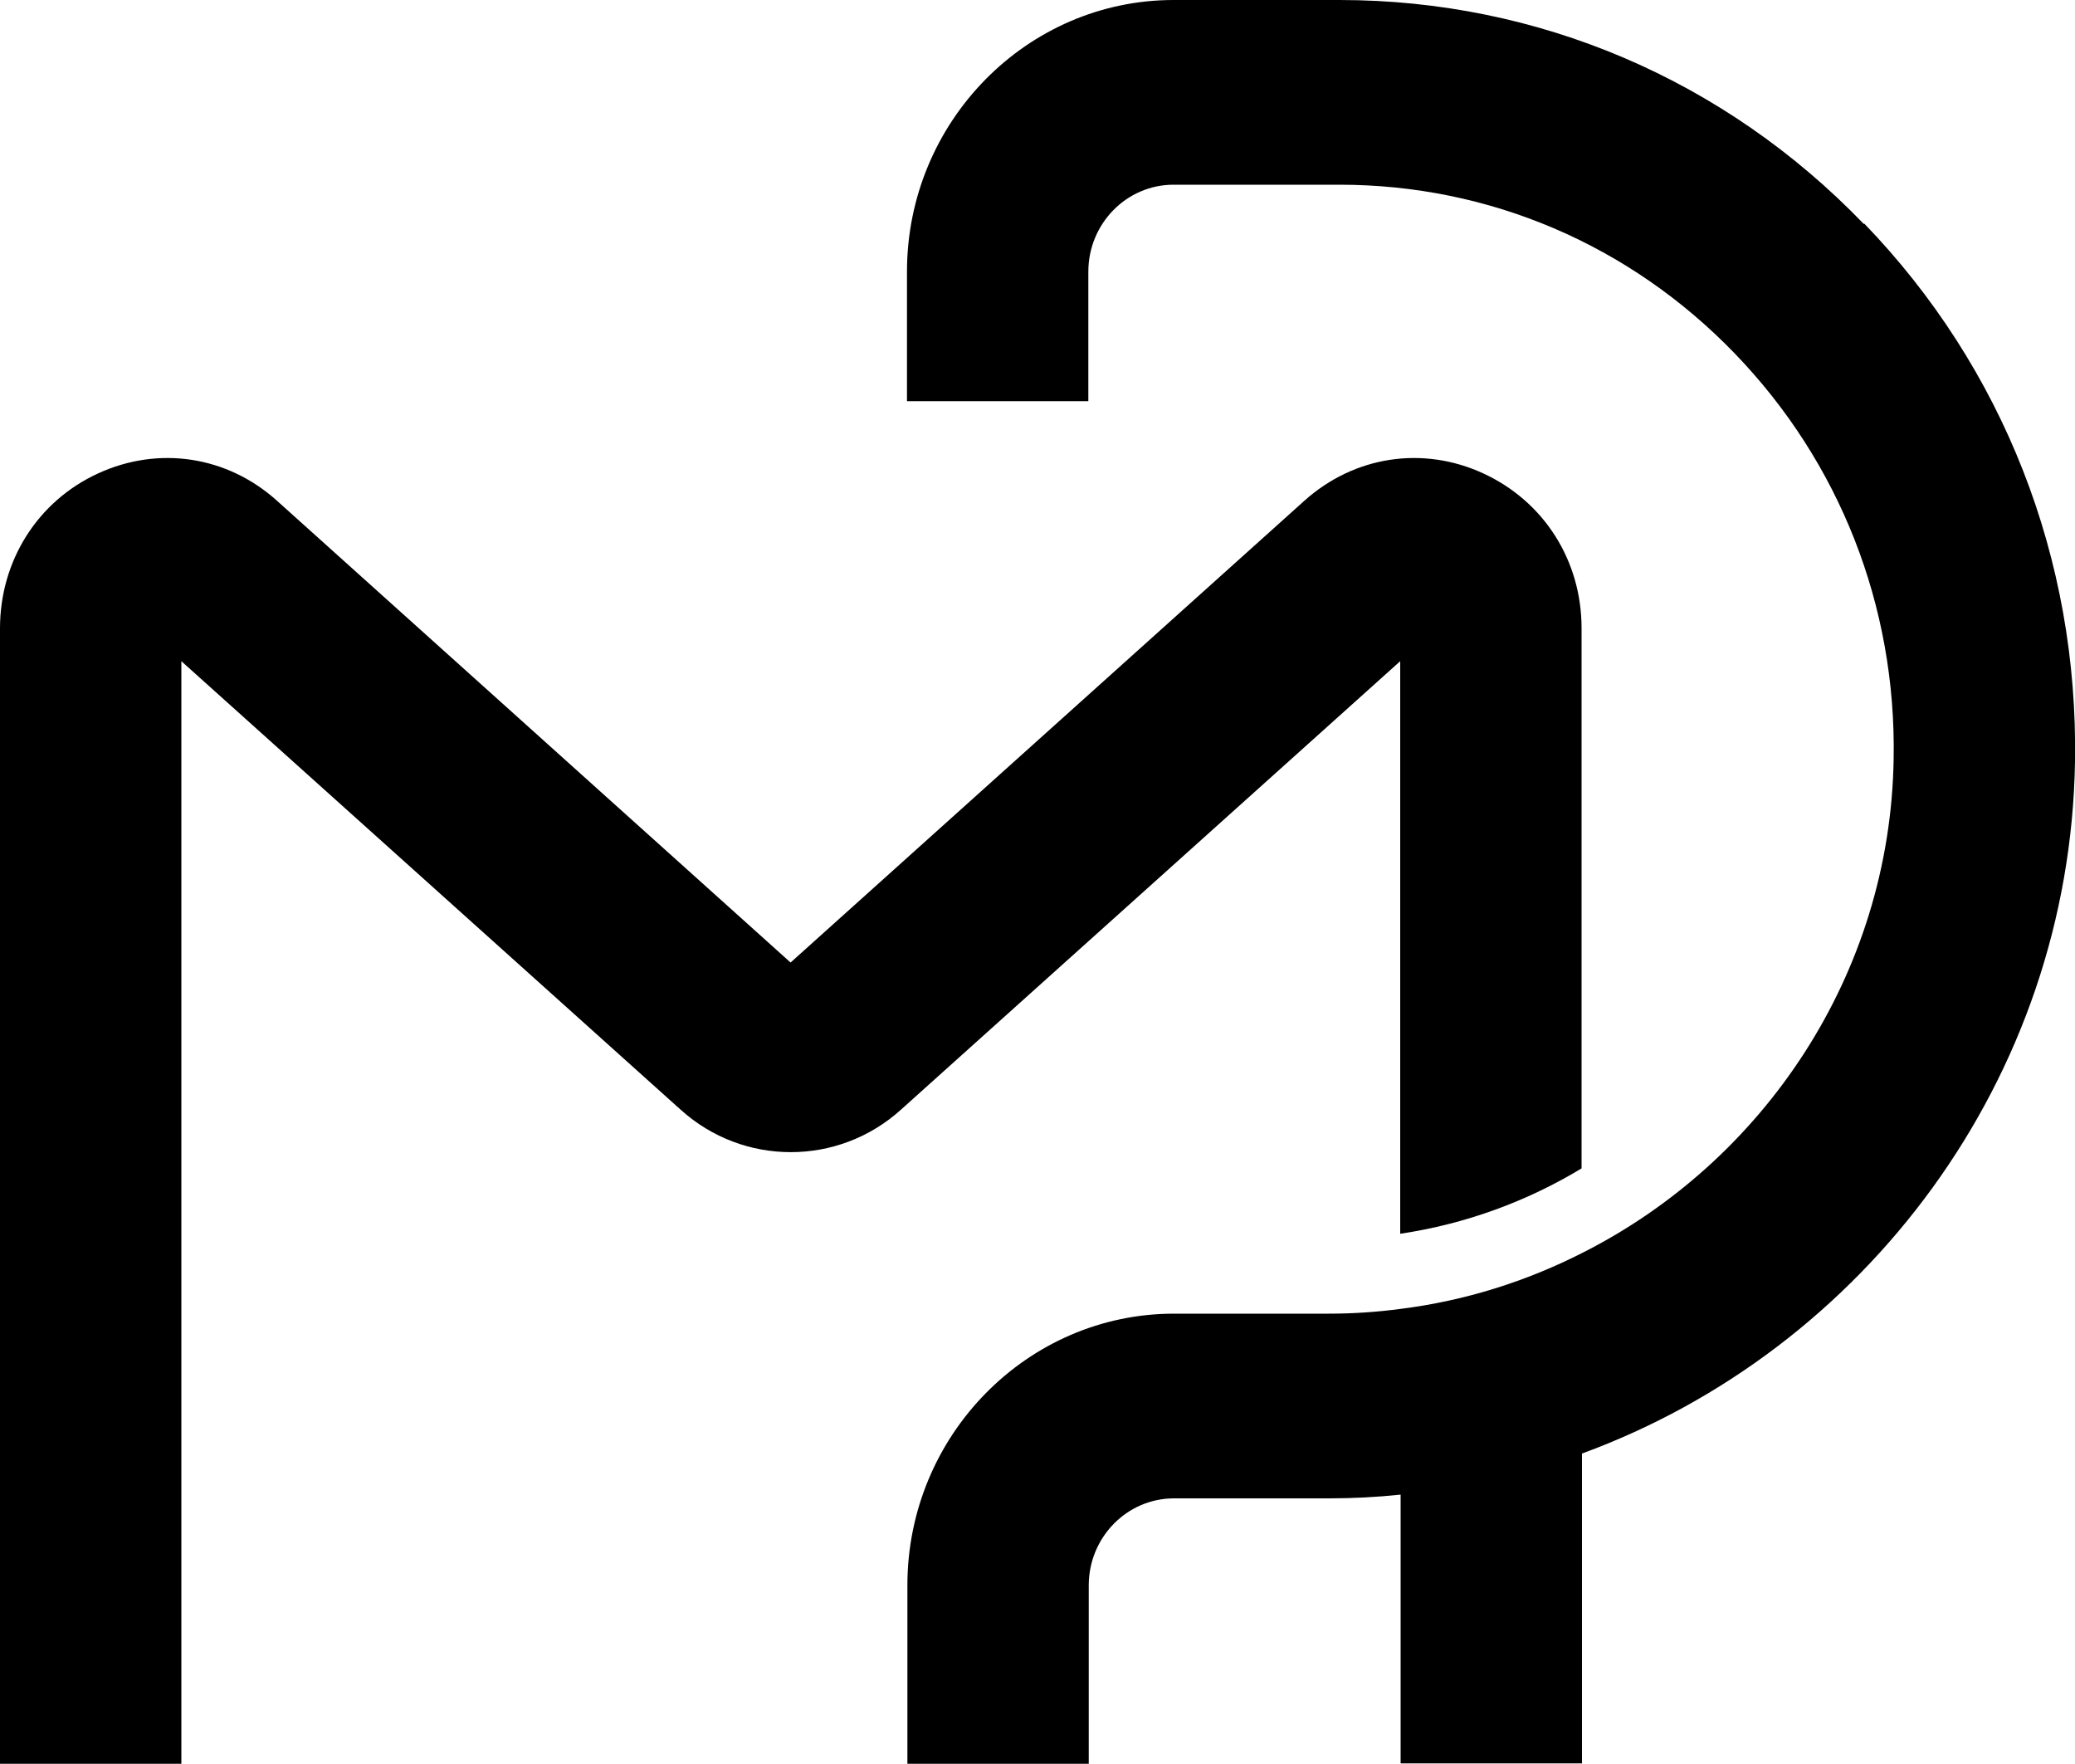
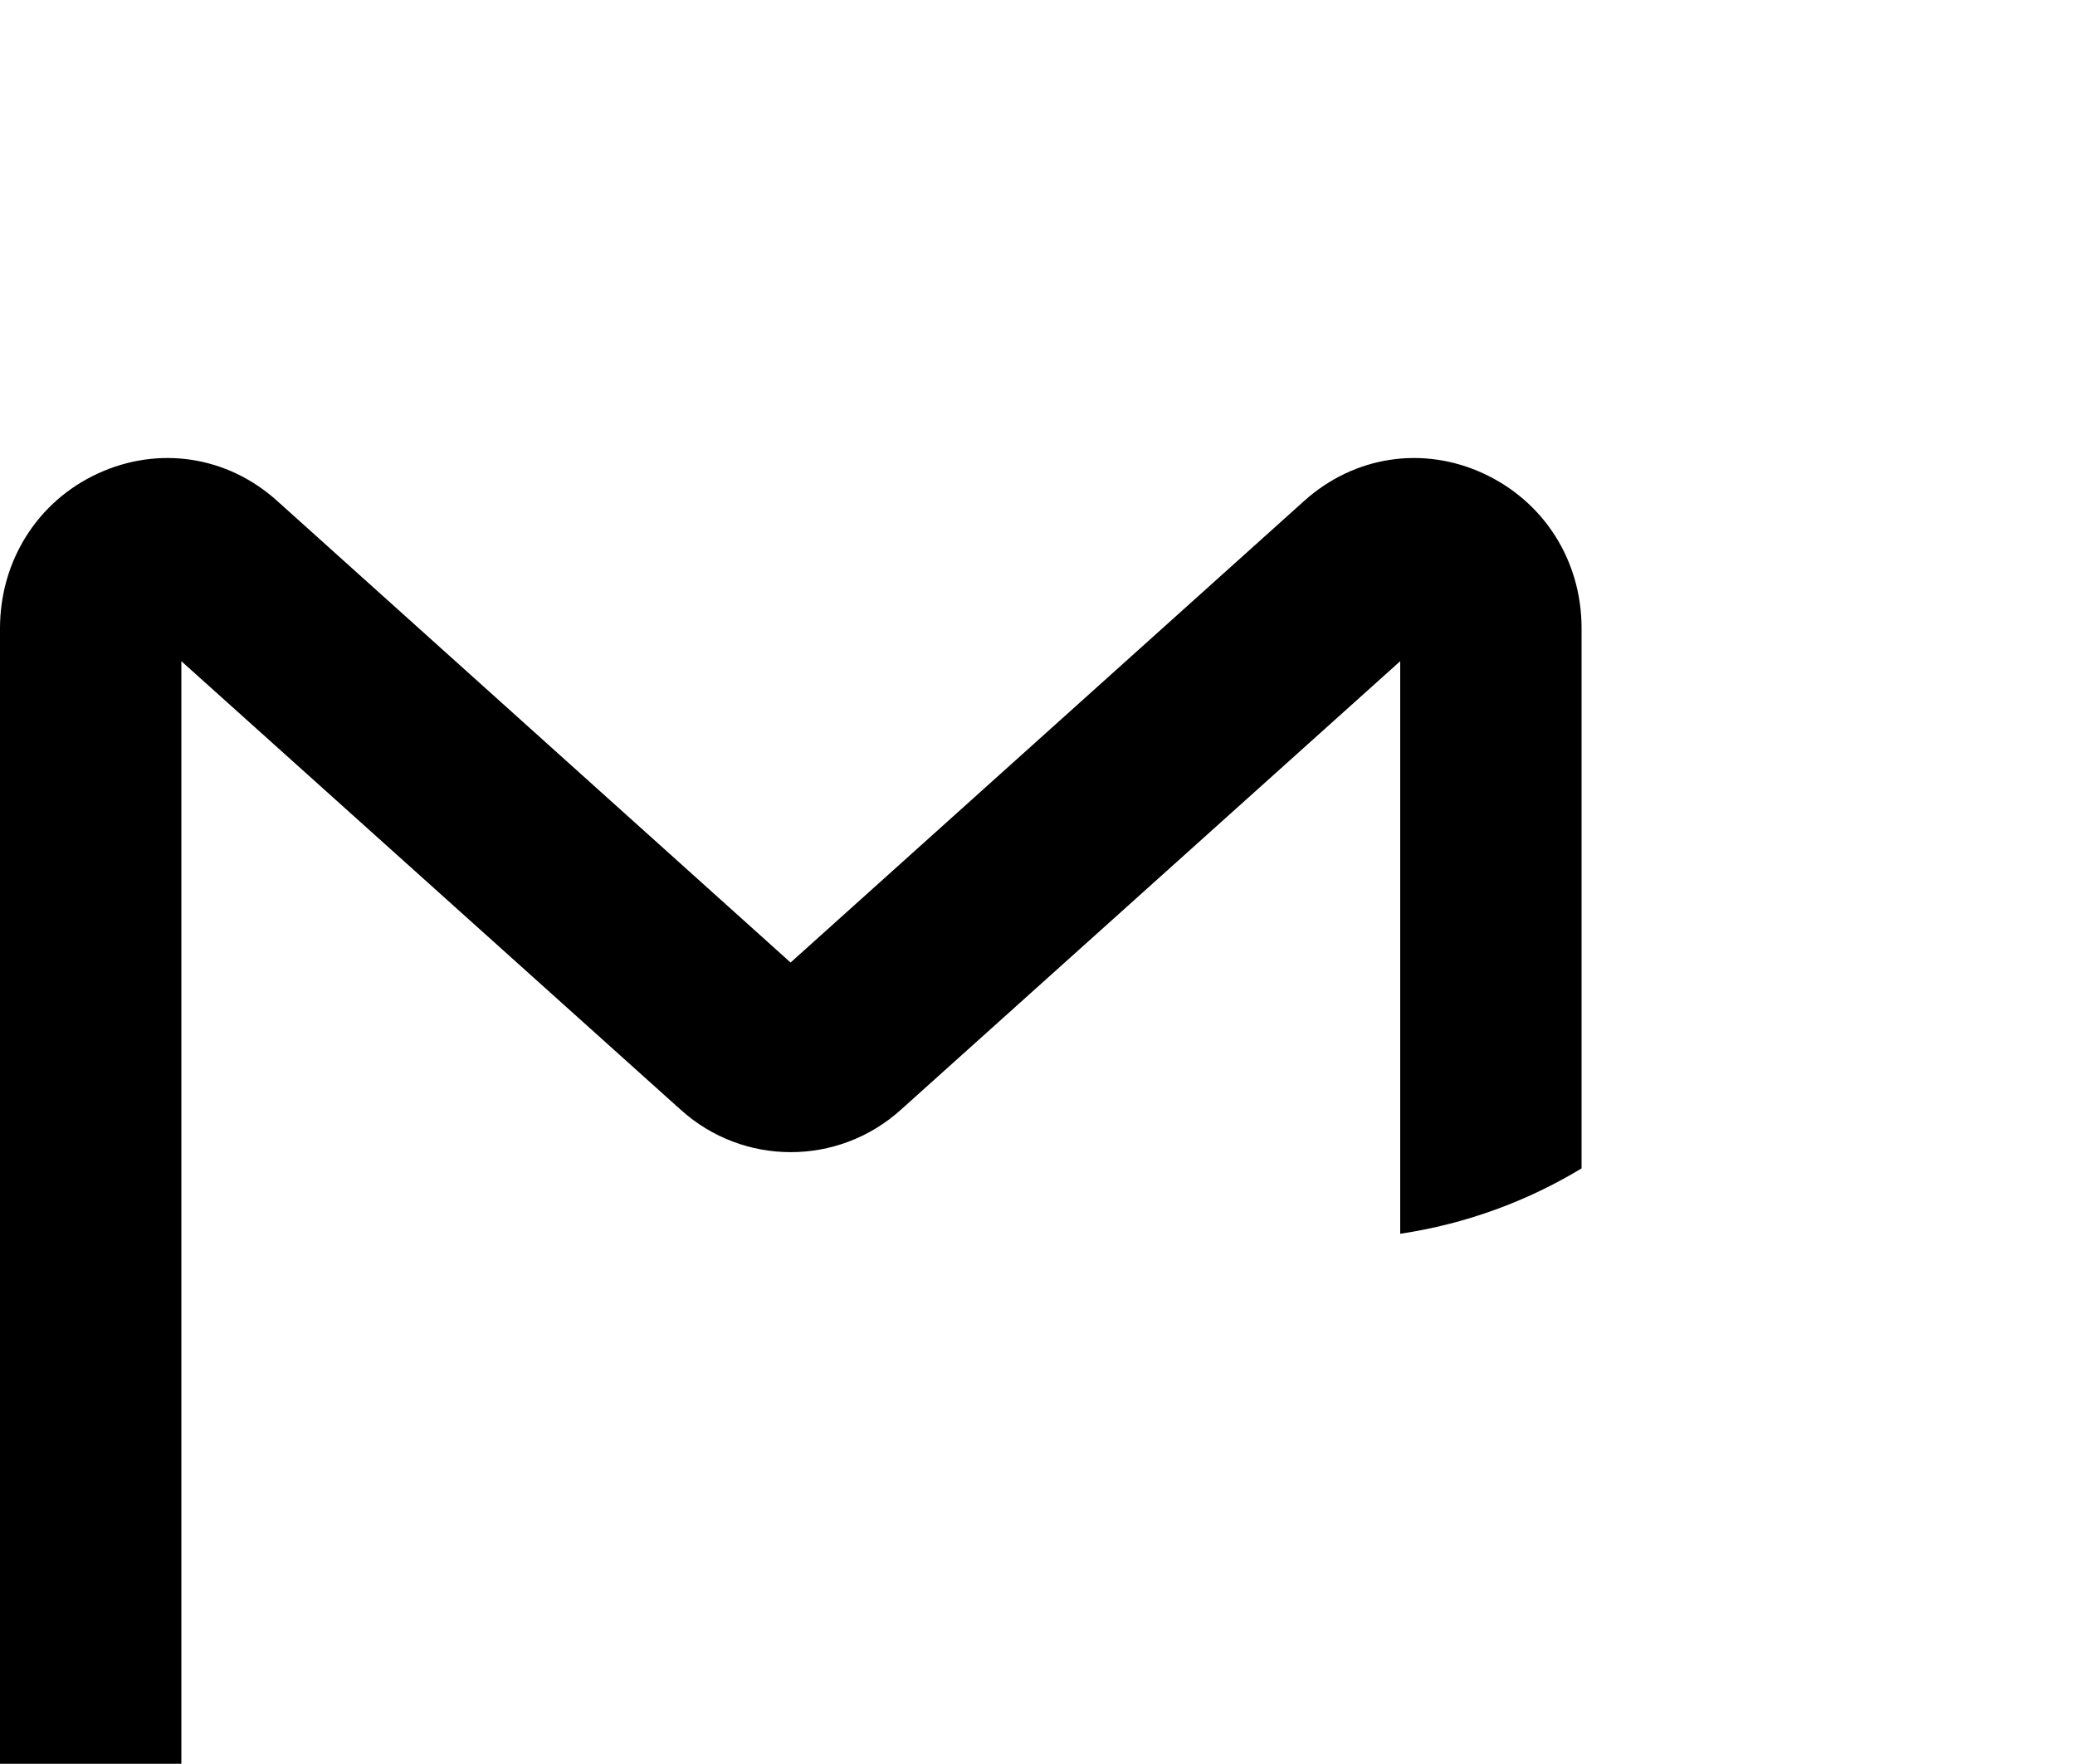
<svg xmlns="http://www.w3.org/2000/svg" id="_图层_1" data-name="图层_1" viewBox="0 0 1000 850">
  <path d="M674.8,594.5h0c31.5-4.7,61.1-15.6,87.4-31.5v-260.3c0-32.6-18.1-61.1-47.4-74.6-29.1-13.4-62.1-8.4-86.2,13.2l-247.6,222.5-247.5-222.5c-24-21.6-57-26.6-86.2-13.2C18.1,241.5,0,270.2,0,302.8v547.1h87.4V318.6l240.6,216.1c30.2,27.3,76,27.3,106.2,0l240.6-216.1v275.9Z" />
-   <path d="M898.3,107.9h-.1C831.1,38.3,741.3,0,645.5,0h-79.9c-70.7,0-128.5,58.7-128.5,130.9v62.4h87.4v-62.4c0-23.1,18.4-41.9,41.1-41.9h79.9c72.2,0,139.9,28.9,190.5,81.3,50.6,52.4,77.9,121.8,76.6,195.3-1.6,103.9-62.7,194.1-150.2,238.2-27,13.7-56.4,23-87.4,26.9-11.2,1.5-22.9,2.3-34.5,2.3h-74.7c-70.7,0-128.5,58.7-128.5,130.9v86h87.4v-86c0-23.1,18.4-41.9,41.1-41.9h74.7c11.6,0,23.1-.6,34.5-1.8v129.5h87.4v-149.3c136.2-49.9,235.1-180.5,237.6-333.4,1.6-97.7-34.5-189.8-101.6-259.3Z" />
</svg>